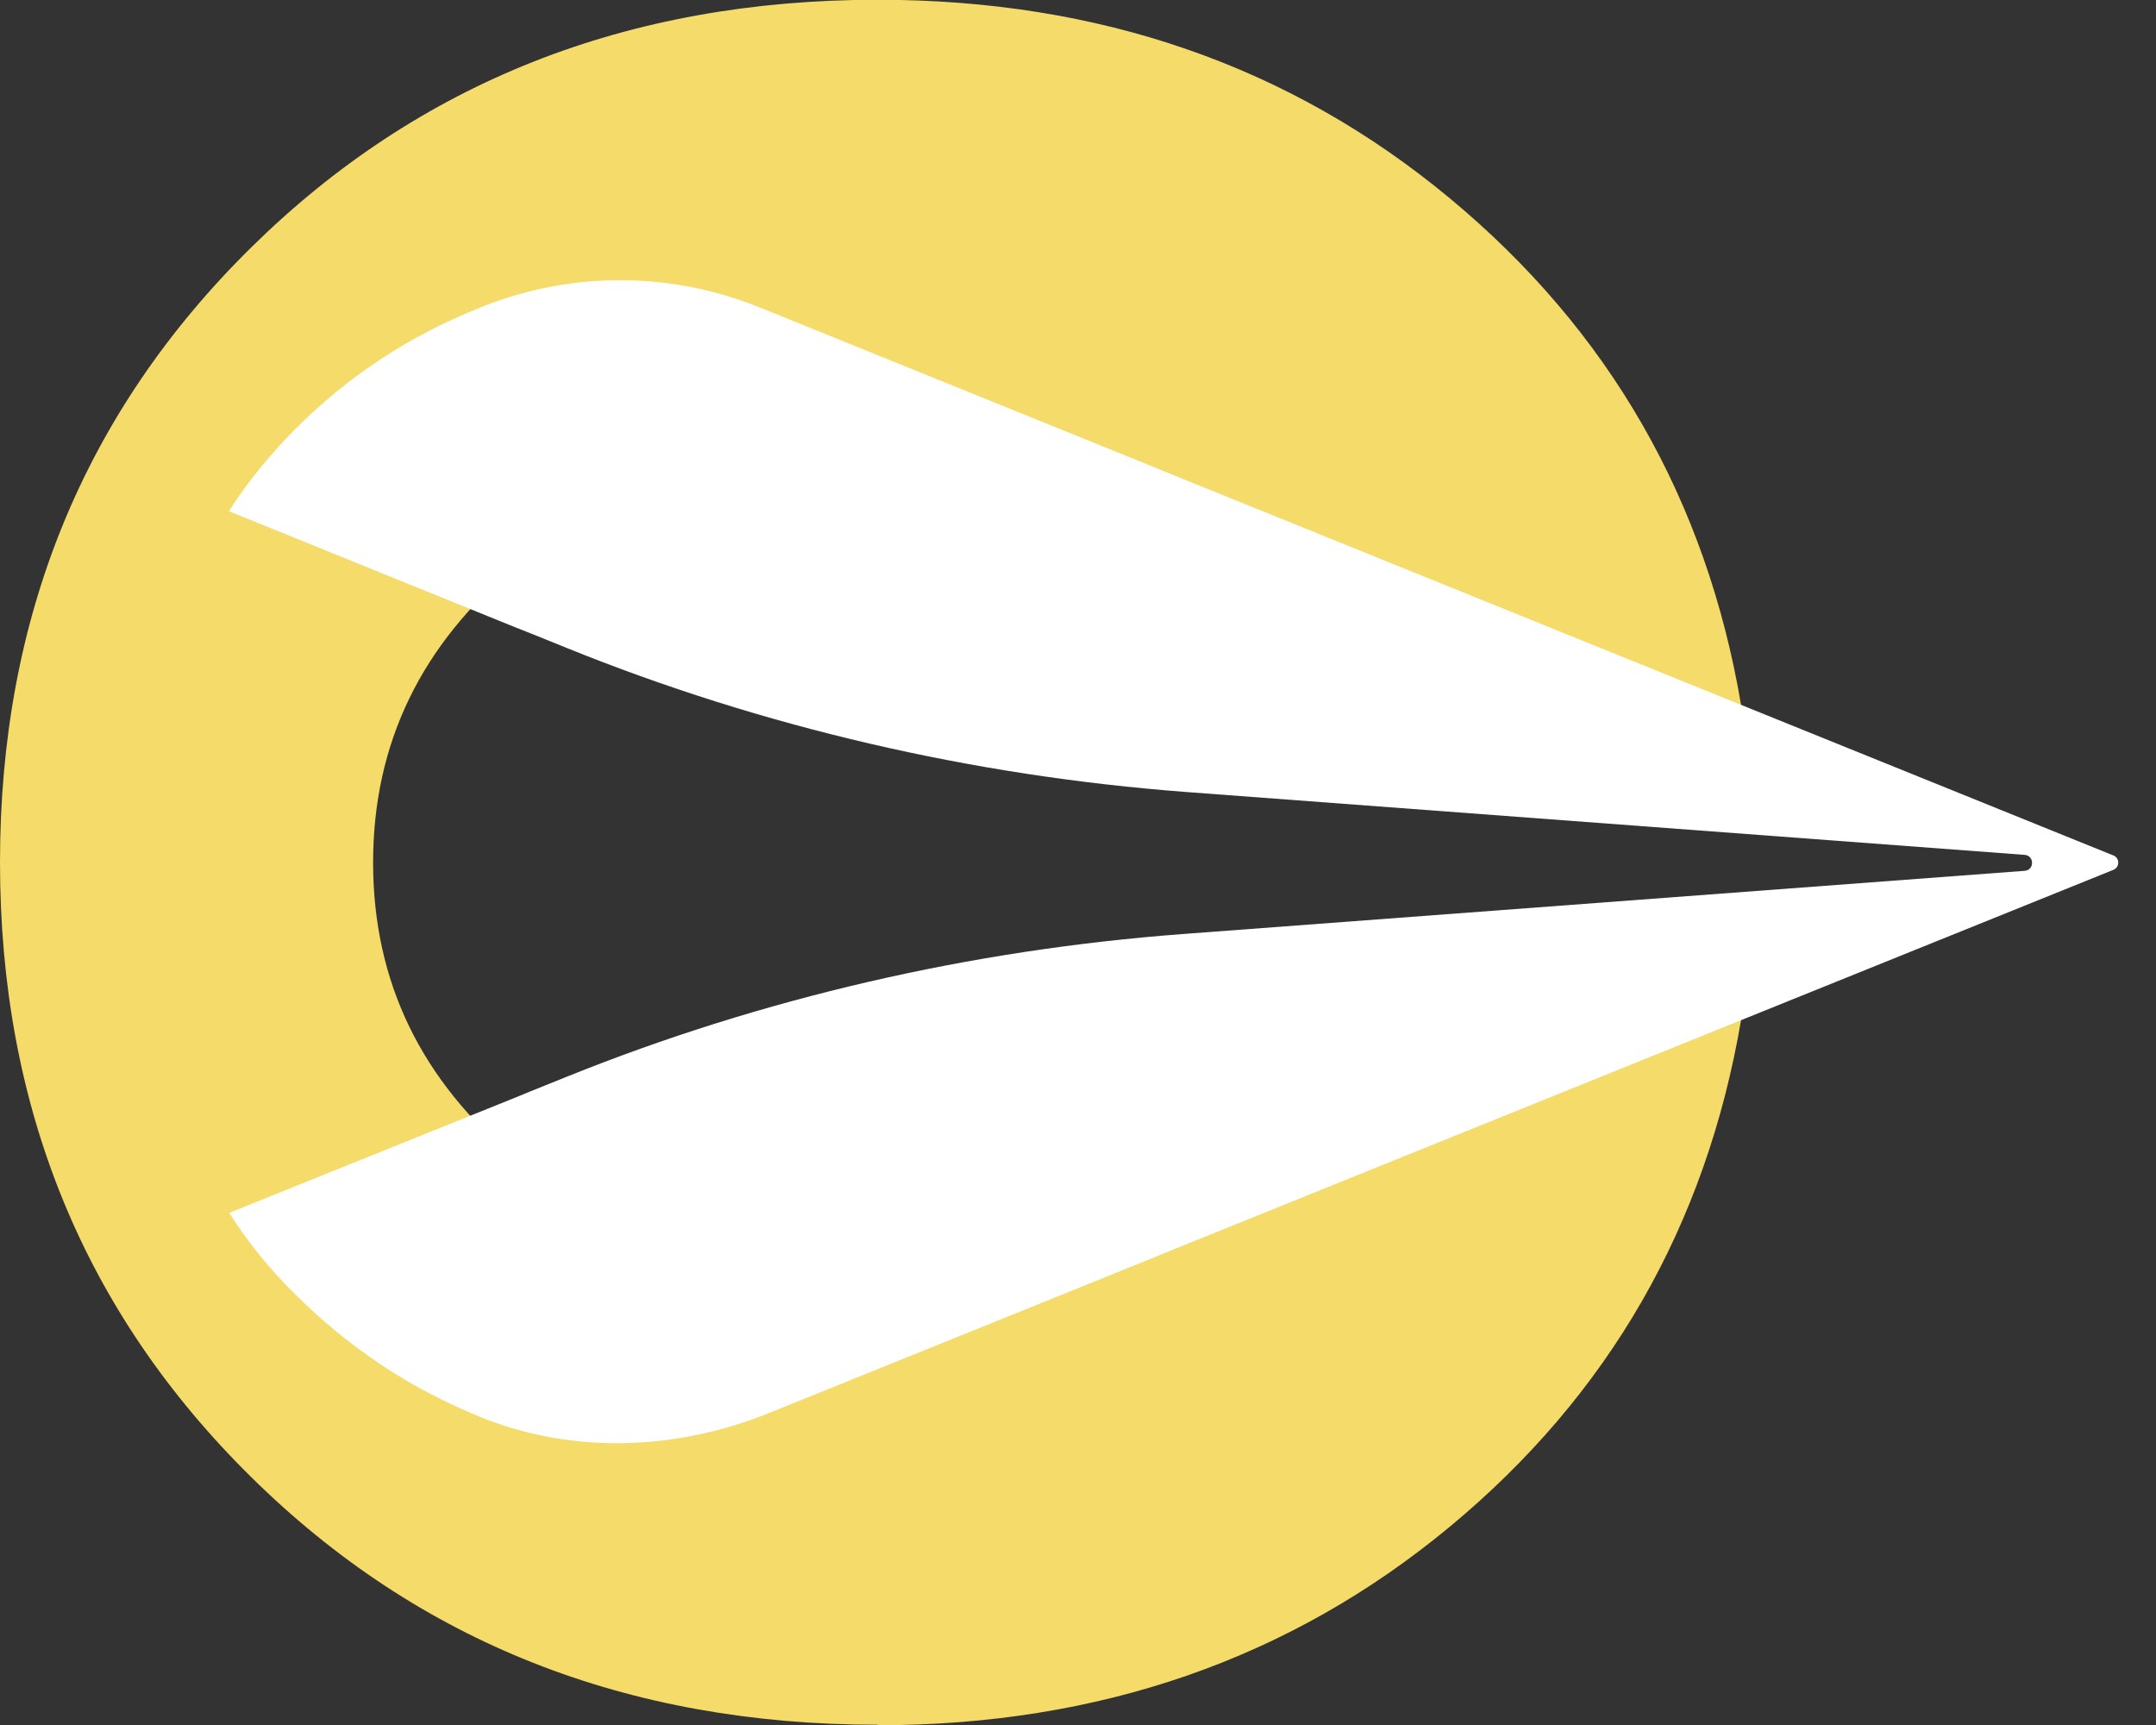
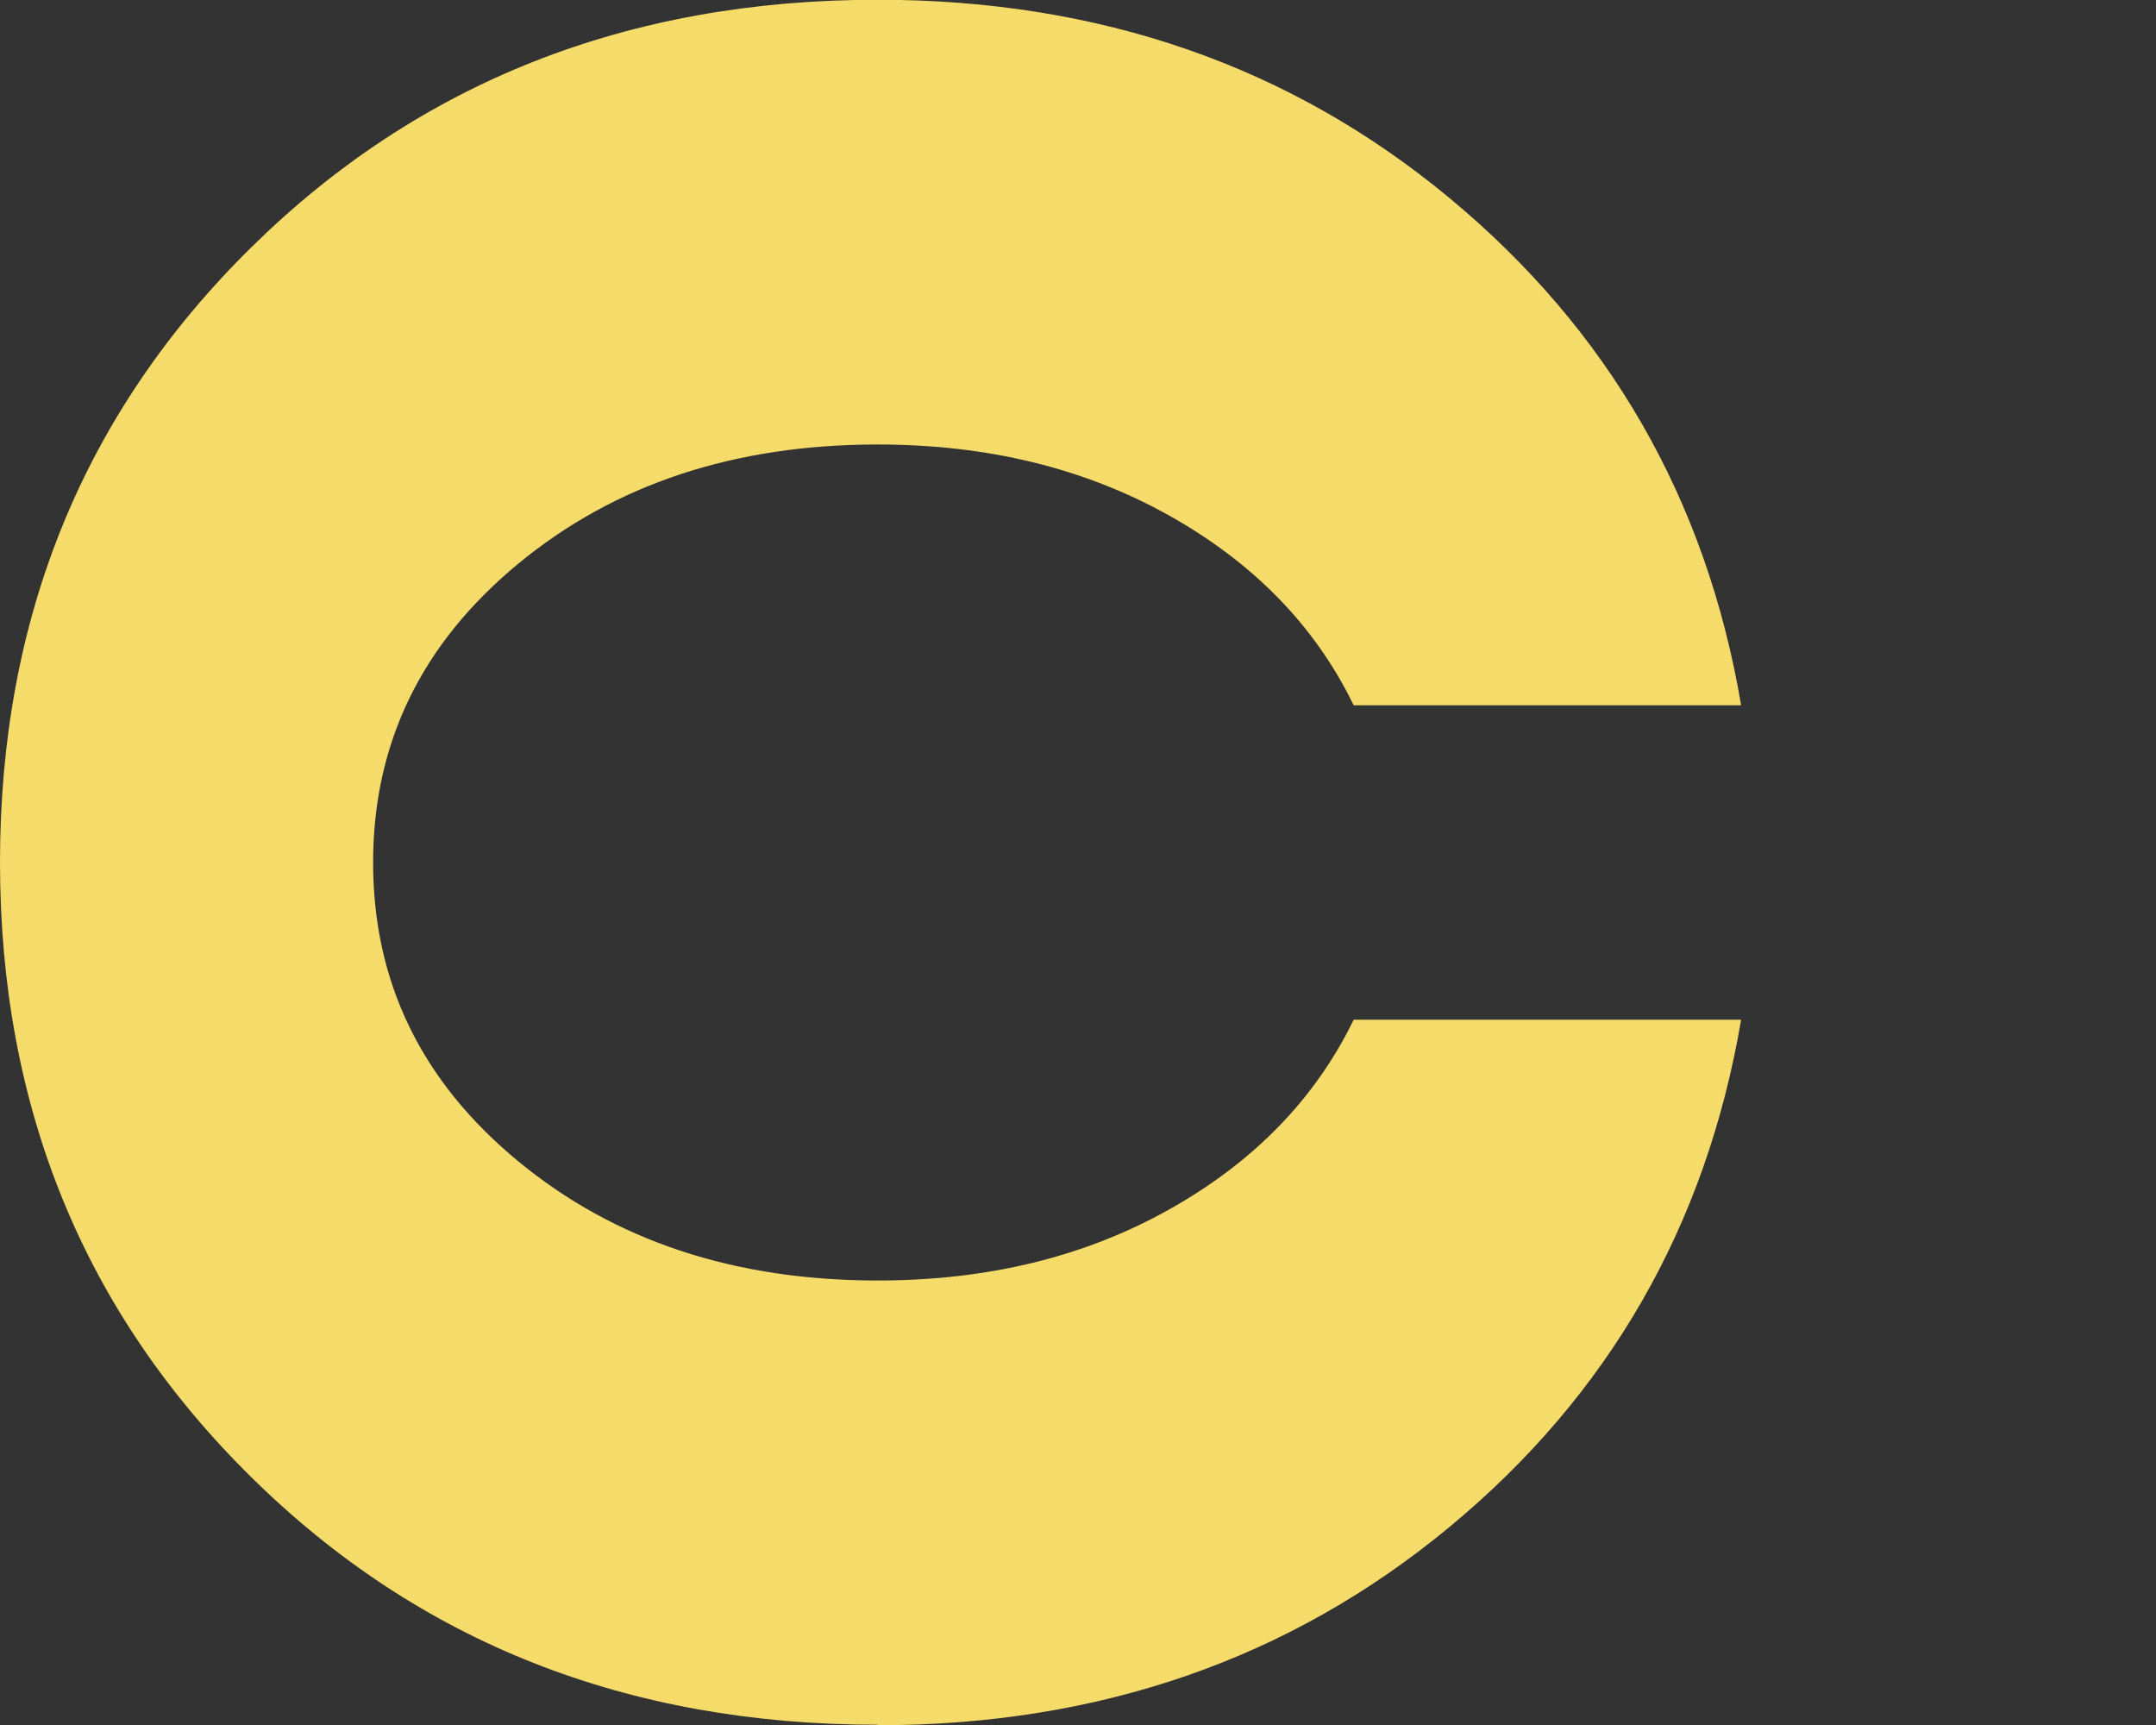
<svg xmlns="http://www.w3.org/2000/svg" width="35" height="28" viewBox="0 0 35 28" fill="none">
  <rect x="0" y="0" width="35" height="28" fill="#333333" stroke="none" />
  <path d="M14.249 27.996C10.184 27.996 6.795 26.658 4.077 23.975C1.359 21.296 0 17.971 0 13.996C0 10.021 1.359 6.696 4.077 4.017C6.795 1.338 10.187 -0.004 14.249 -0.004C17.848 -0.004 20.942 1.067 23.529 3.213C26.117 5.359 27.699 8.104 28.265 11.448H21.975C21.355 10.168 20.356 9.14 18.985 8.371C17.611 7.601 16.033 7.215 14.249 7.215C11.918 7.215 9.973 7.86 8.407 9.155C6.841 10.451 6.057 12.063 6.057 14C6.057 15.937 6.838 17.549 8.407 18.845C9.973 20.14 11.922 20.785 14.249 20.785C16.037 20.785 17.615 20.399 18.985 19.629C20.356 18.86 21.355 17.831 21.975 16.552H28.265C27.695 19.9 26.117 22.645 23.529 24.787C20.942 26.929 17.848 28.004 14.249 28.004V27.996Z" fill="#F5DB69" />
-   <path d="M34.306 13.884C34.414 13.927 34.414 14.077 34.306 14.12L28.101 16.625L19.008 20.298L18.583 20.472L12.477 22.939C10.991 23.538 9.326 23.608 7.837 23.016C7.829 23.016 7.818 23.009 7.81 23.005C6.631 22.529 5.628 21.849 4.766 20.983C4.368 20.588 4.024 20.163 3.721 19.687L8.365 17.816L8.618 17.712L9.204 17.476C12.362 16.204 15.75 15.419 19.215 15.16L32.867 14.135C33.028 14.124 33.028 13.888 32.867 13.876L19.261 12.856C15.777 12.593 12.37 11.8 9.196 10.516L8.633 10.288L8.369 10.184L3.725 8.301H3.714C4.016 7.825 4.376 7.389 4.774 6.983C5.635 6.117 6.638 5.448 7.818 4.984L7.844 4.972C9.292 4.4 10.896 4.408 12.335 4.991L18.591 7.524L19.043 7.709L28.12 11.383L34.314 13.888L34.306 13.884Z" fill="white" />
</svg>